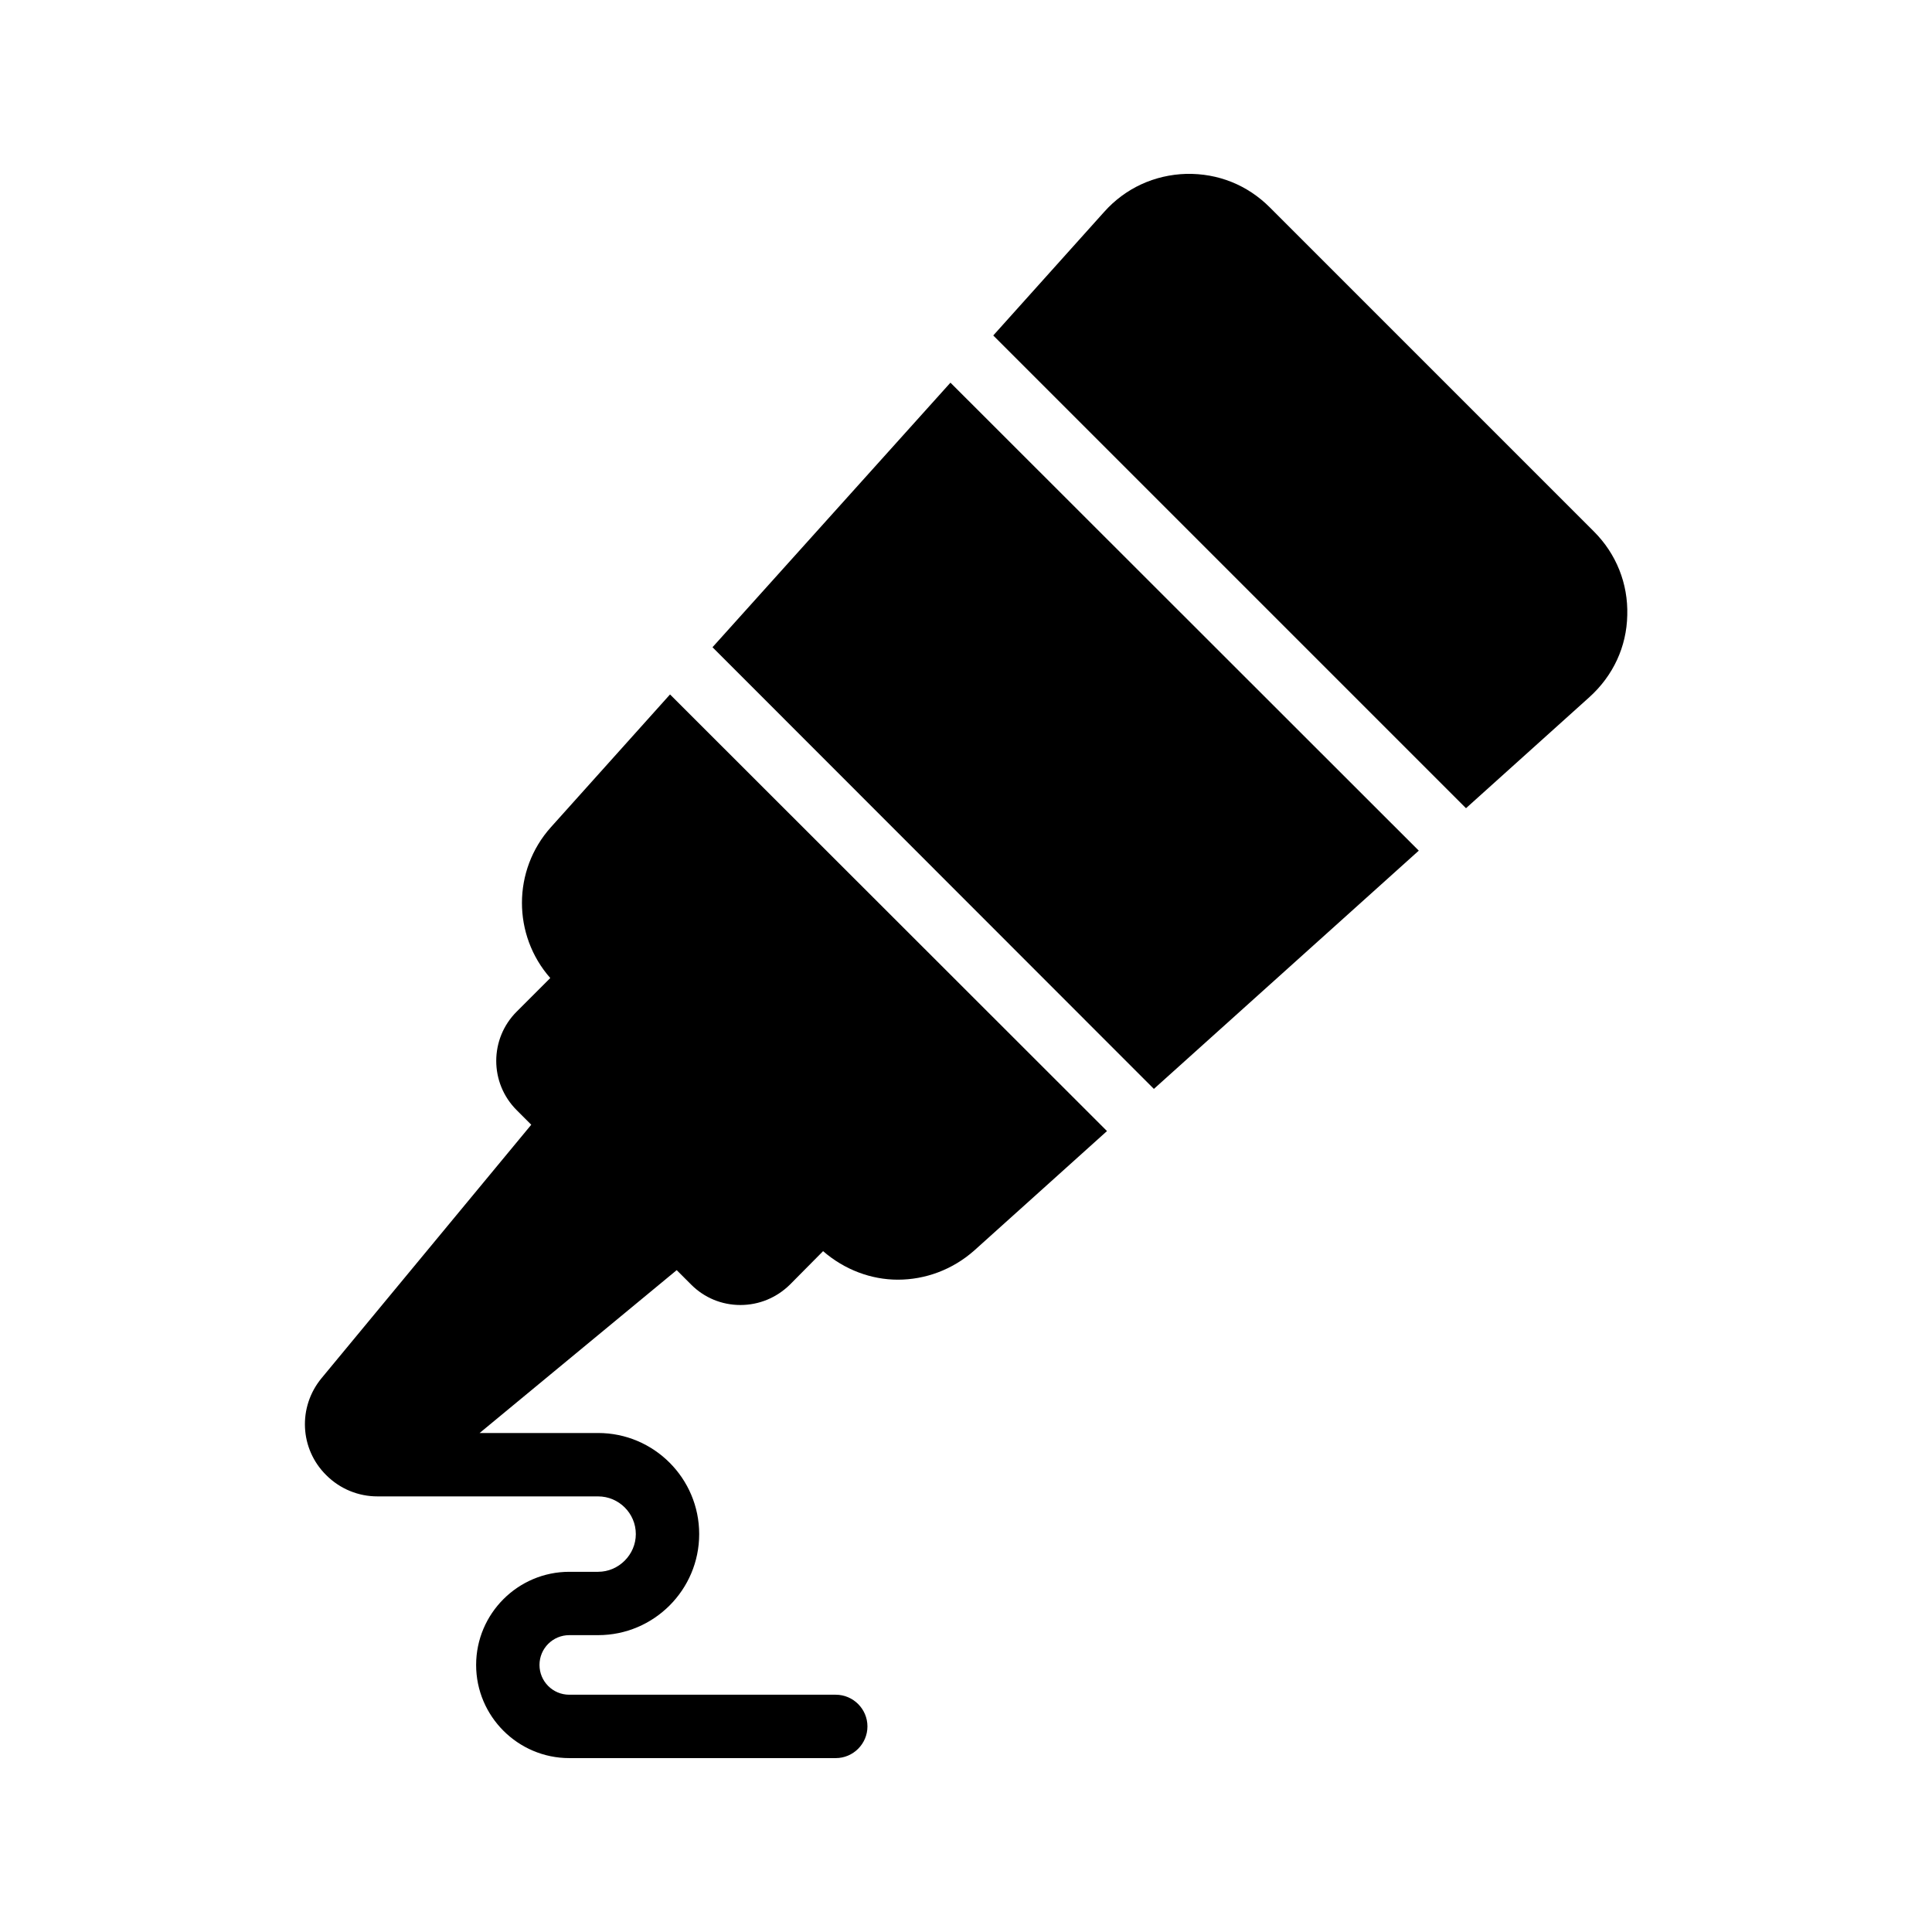
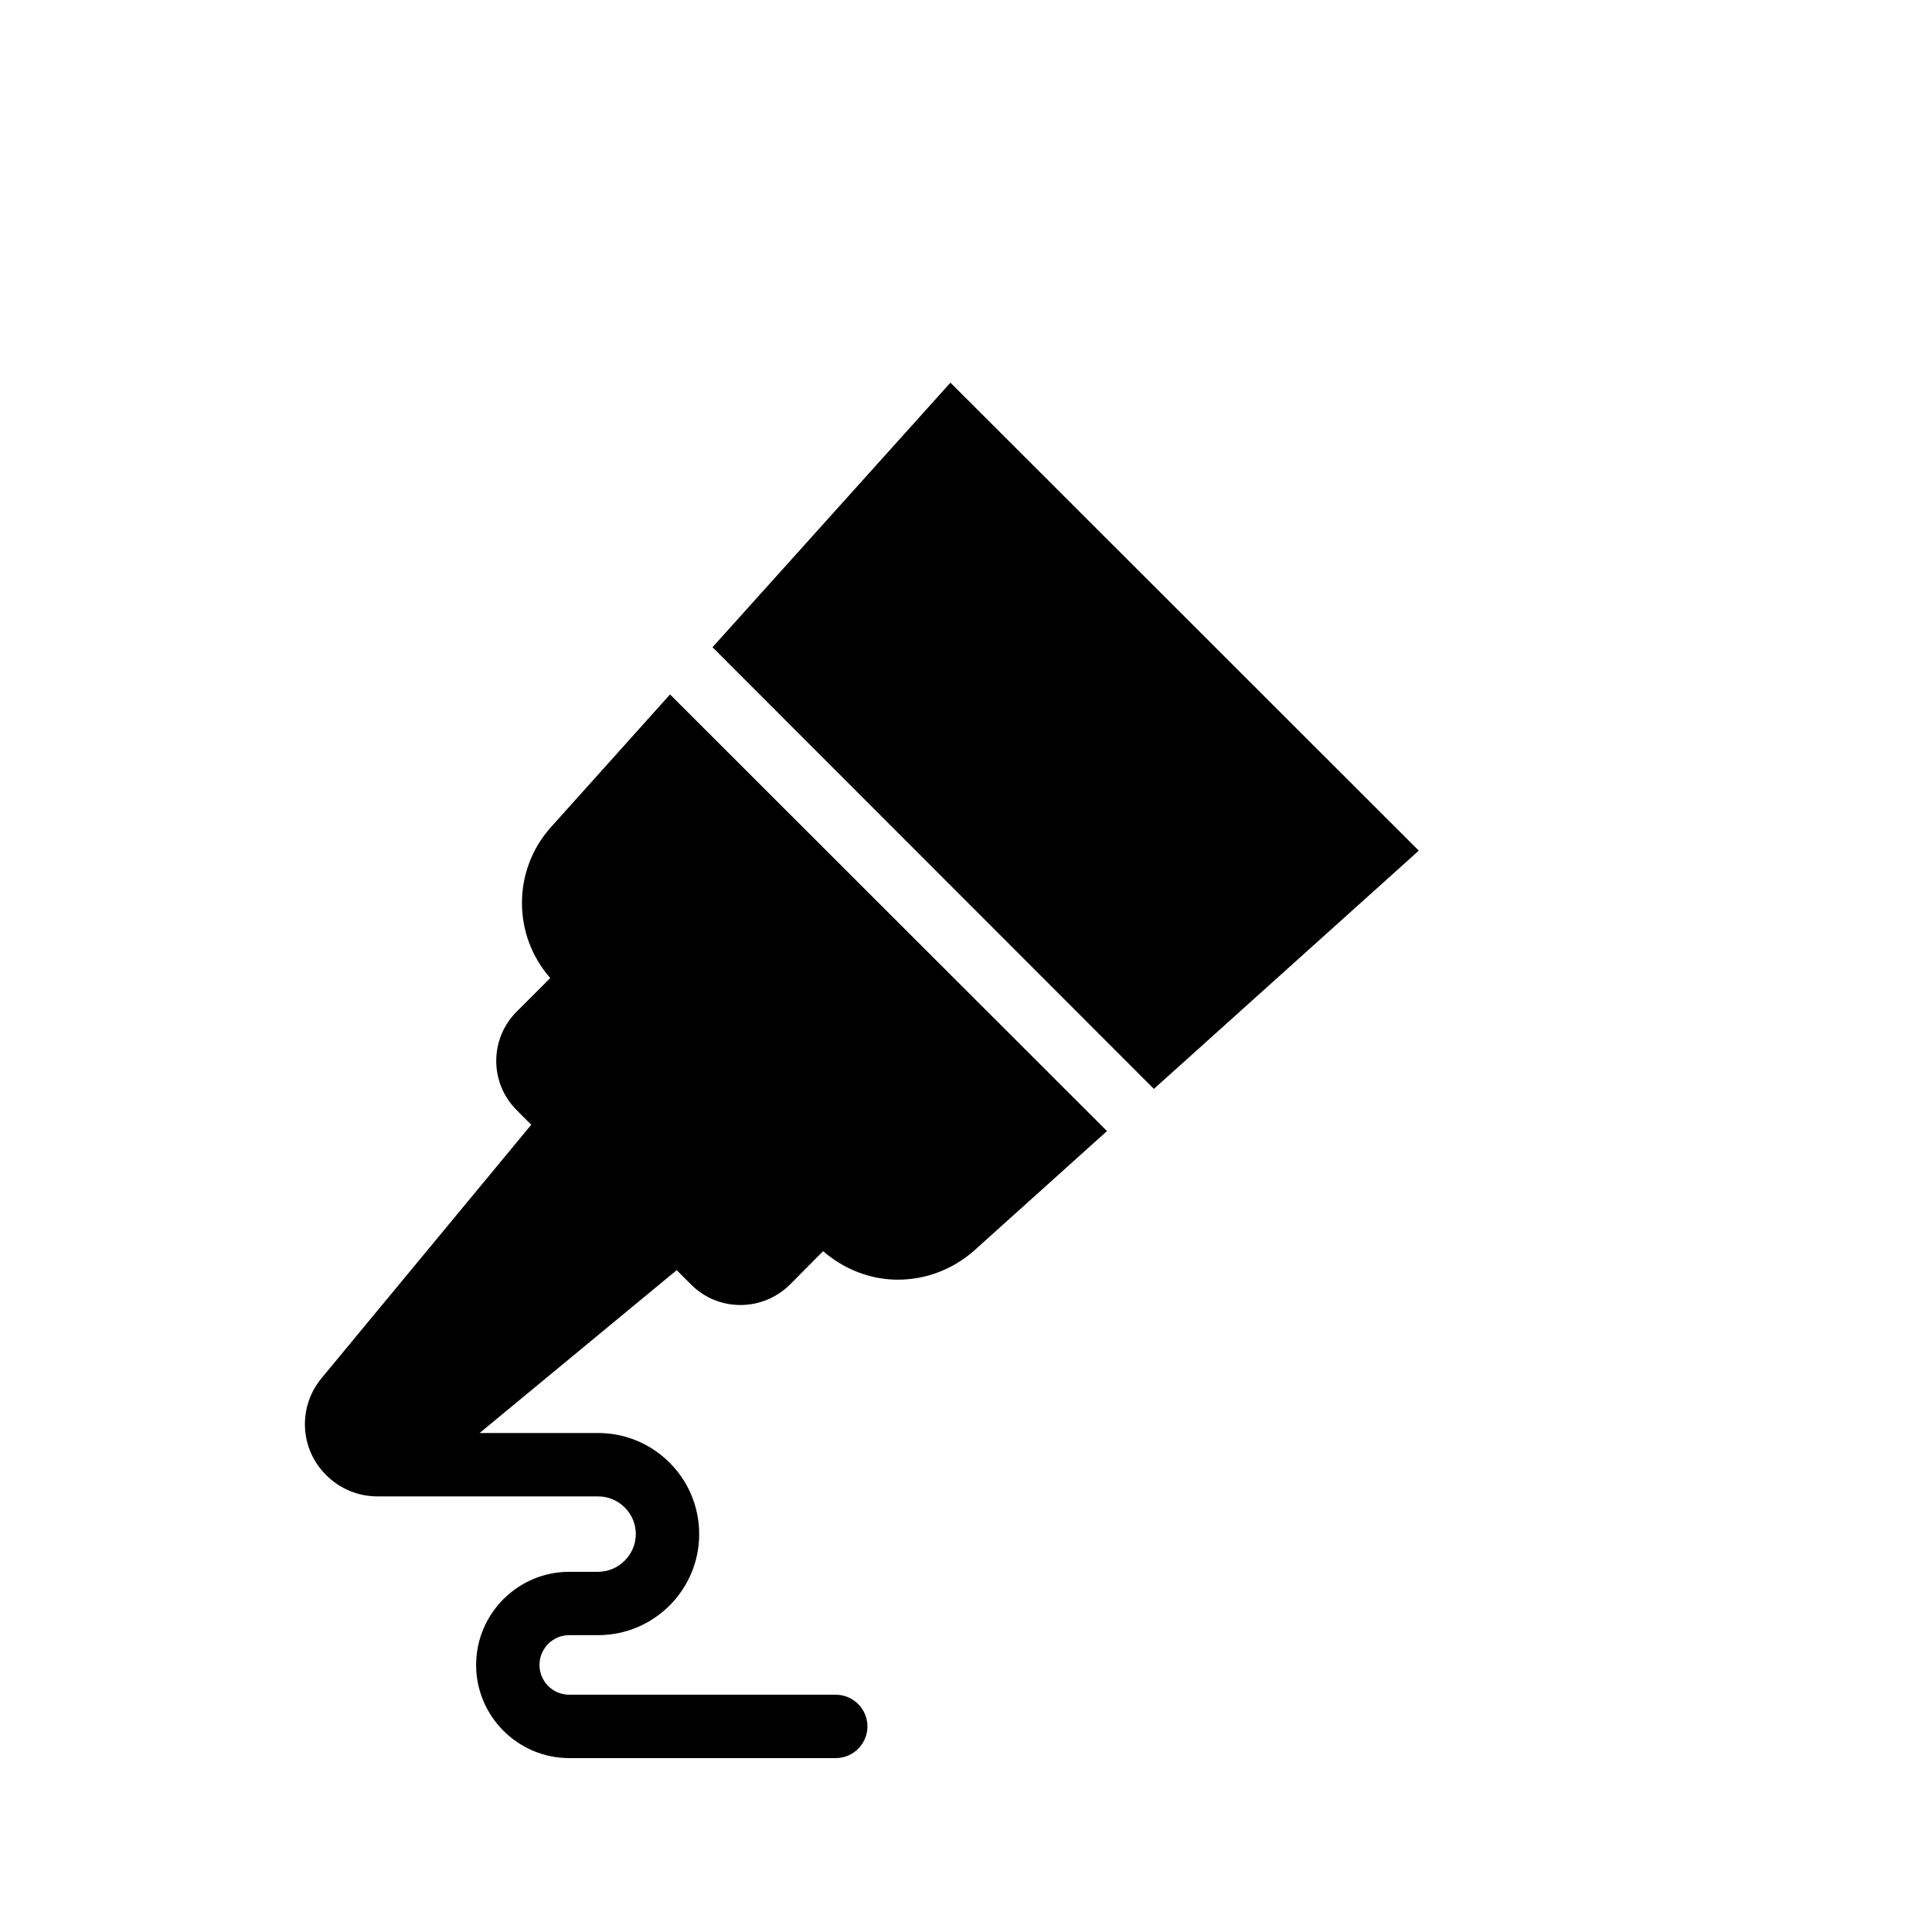
<svg xmlns="http://www.w3.org/2000/svg" fill="#000000" width="800px" height="800px" version="1.1" viewBox="144 144 512 512">
  <g>
-     <path d="m565.25 328.71c6.215-5.625 9.824-13.266 9.992-21.664 0.25-8.398-2.938-16.289-8.816-22.168l-85.898-85.902c-5.961-5.961-13.688-9.066-22.168-8.898-8.398 0.25-16.121 3.777-21.746 10.078l-29.391 32.746 125.28 125.28z" />
    <path d="m243.98 540.56h58.527c5.457 0 9.992 4.449 9.992 9.992 0 5.457-4.535 9.992-9.992 9.992h-7.641c-13.602 0-24.688 11.082-24.688 24.688 0 13.602 11.082 24.684 24.688 24.684h70.617c4.617 0 8.398-3.777 8.398-8.398 0-4.617-3.777-8.398-8.398-8.398h-70.617c-4.367 0-7.894-3.527-7.894-7.894 0-4.367 3.527-7.894 7.894-7.894h7.641c14.777 0 26.785-12.008 26.785-26.785s-12.008-26.785-26.785-26.785h-31.402l52.227-43.16 3.863 3.863c3.441 3.441 8.062 5.375 13.016 5.375s9.574-1.93 13.098-5.375l8.816-8.895c5.711 4.953 12.762 7.559 19.816 7.559 7.223 0 14.441-2.602 20.238-7.727l35.184-31.656-115.8-115.71-31.57 35.184c-10.242 11.418-10.16 28.633-0.168 39.969l-8.902 8.902c-7.223 7.223-7.223 18.895 0 26.113l3.863 3.863-55.586 67.176c-6.297 7.641-5.793 18.727 1.258 25.695 3.695 3.688 8.566 5.621 13.52 5.621z" />
    <path d="m519.99 369.43-124.11-124.02-63.059 70.113 116.97 117.05z" />
  </g>
</svg>